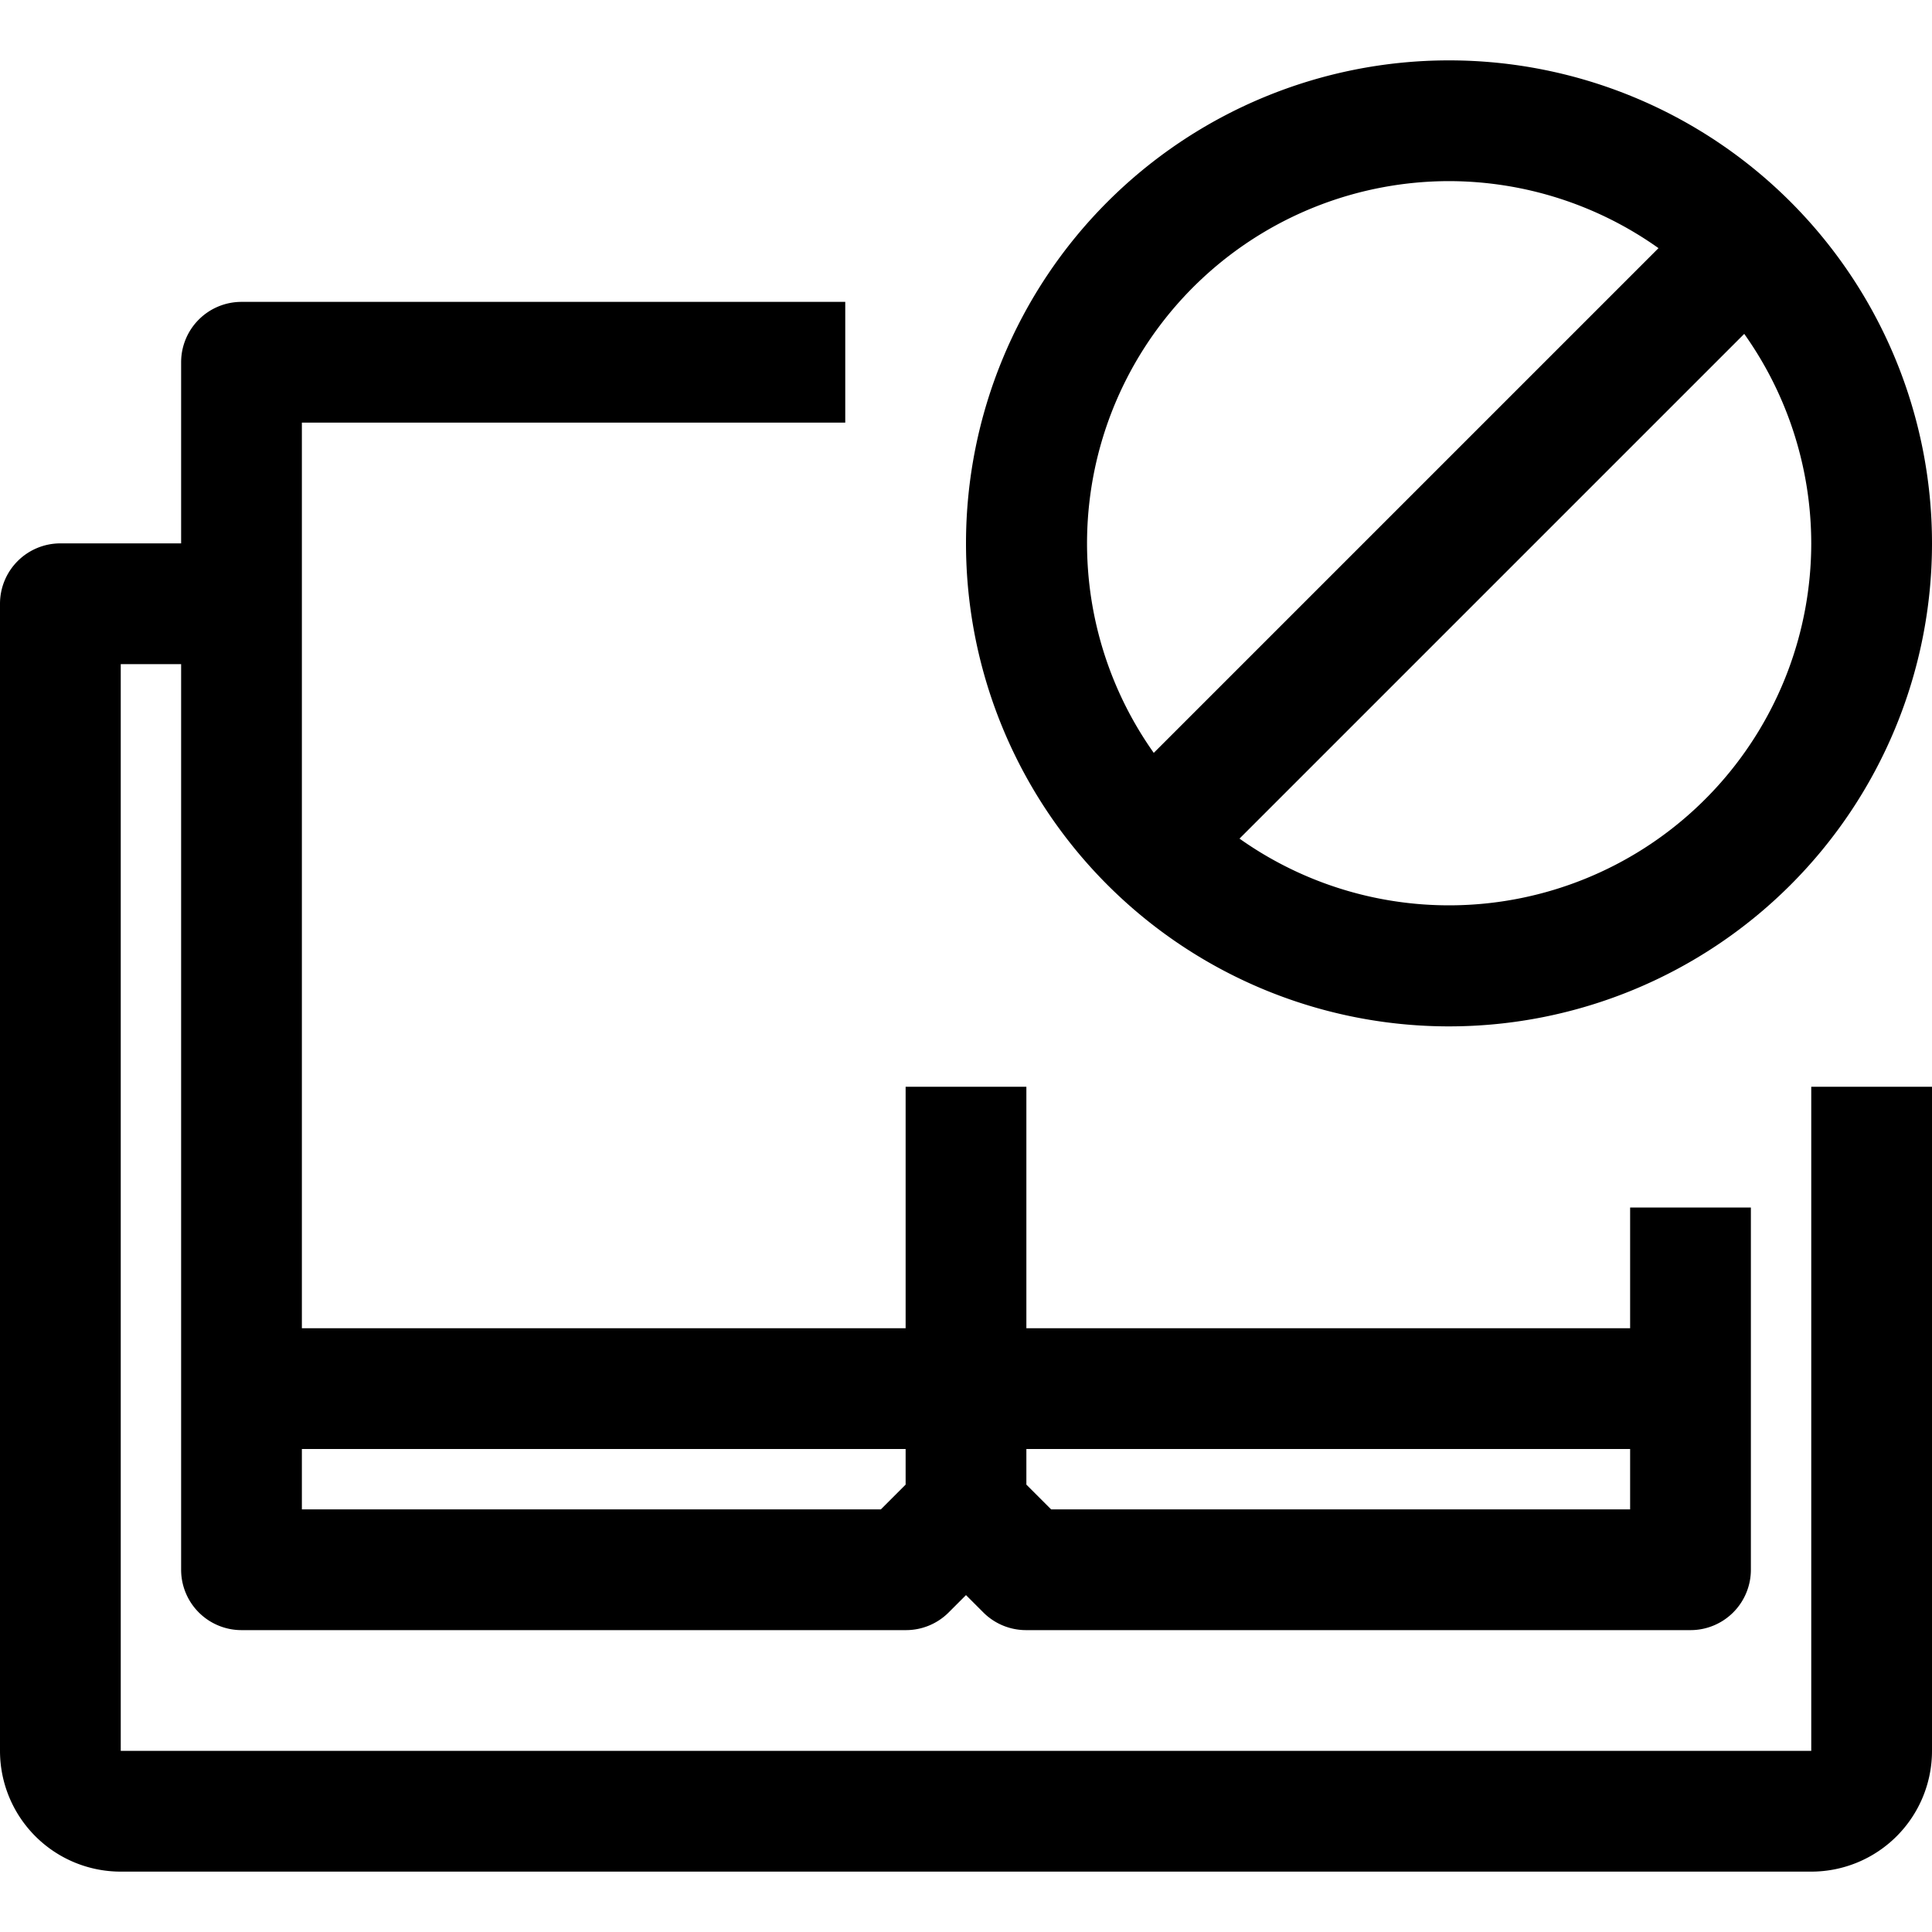
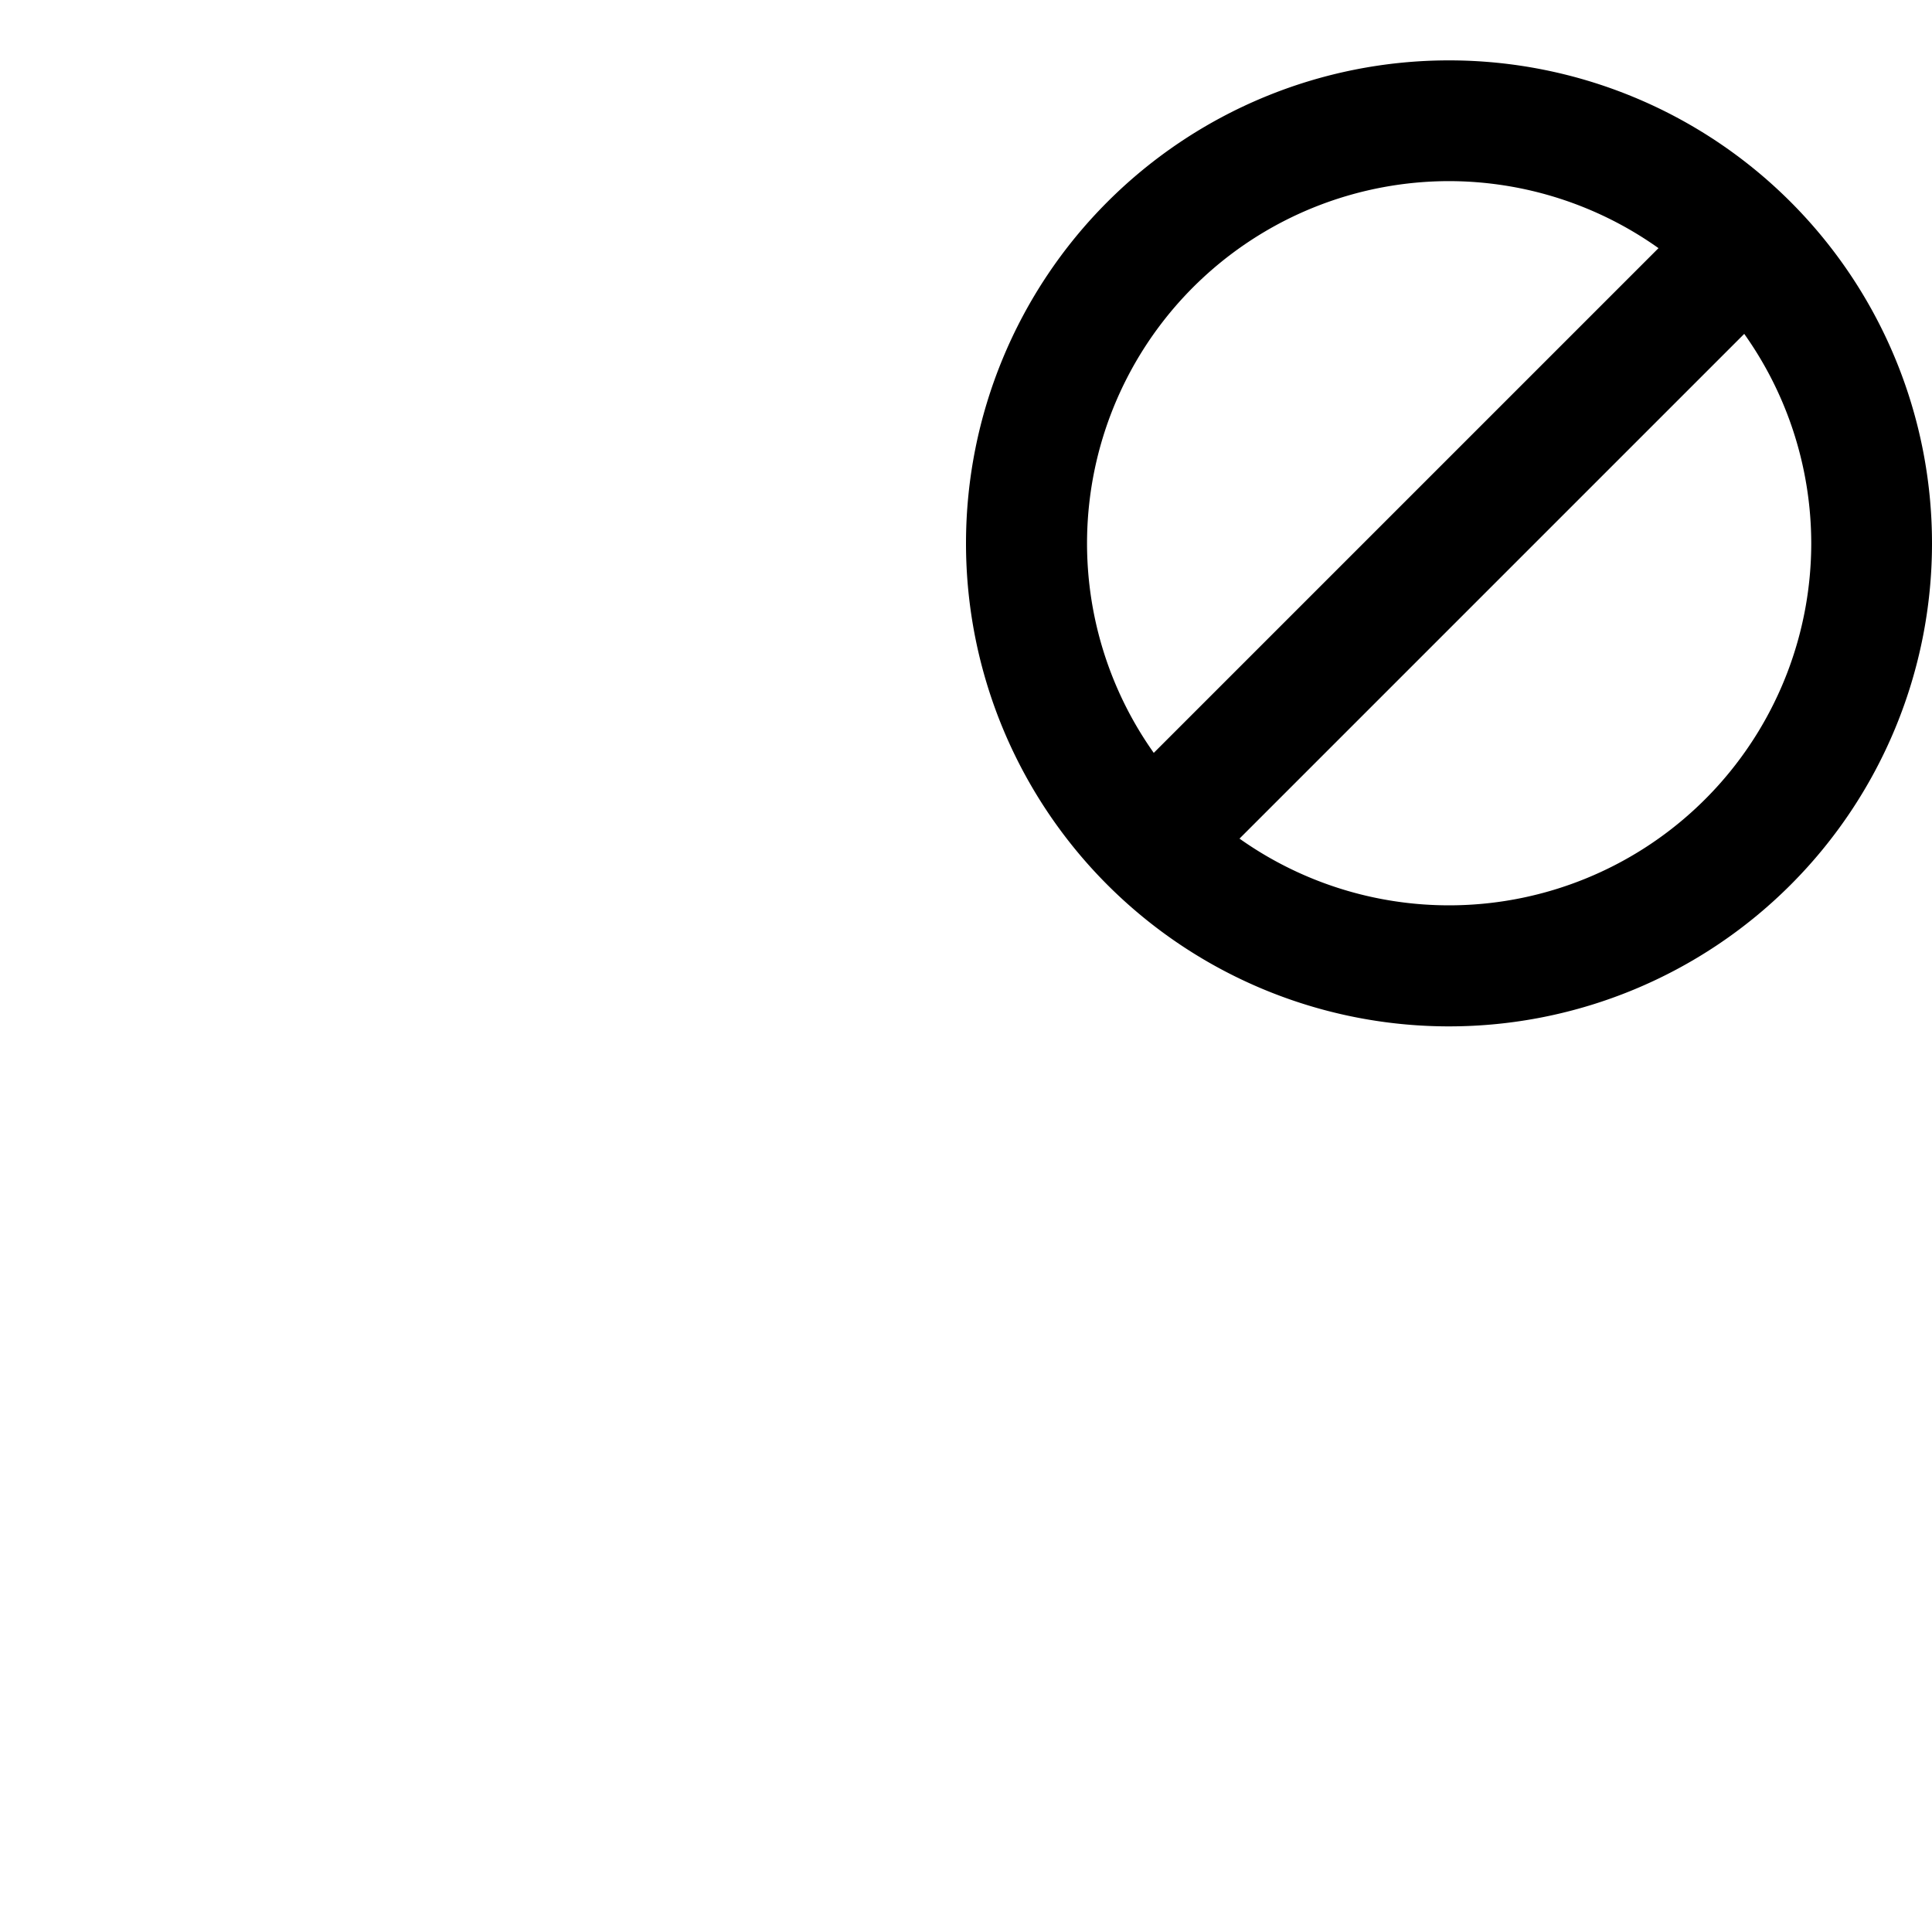
<svg xmlns="http://www.w3.org/2000/svg" viewBox="0 0 32 32">
  <title>21-Open Book</title>
  <g id="_21-Open_Book" data-name="21-Open Book">
-     <path d="M30,29H2V11H3V26a1,1,0,0,0,1,1H15a1,1,0,0,0,.71-.29l.29-.29.29.29A1,1,0,0,0,17,27H28a1,1,0,0,0,1-1V20H27v2H17V18H15v4H5V7h9V5H4A1,1,0,0,0,3,6V9H1a1,1,0,0,0-1,1V29a2,2,0,0,0,2,2H30a2,2,0,0,0,2-2V18H30ZM17,24H27v1H17.41L17,24.59ZM5,24H15v.59l-.41.41H5Z" />
    <path d="M24,17a8,8,0,1,0-8-8A8,8,0,0,0,24,17Zm6-8a6,6,0,0,1-9.47,4.89l8.36-8.36A6,6,0,0,1,30,9ZM24,3a6,6,0,0,1,3.47,1.11l-8.36,8.36A6,6,0,0,1,24,3Z" />
  </g>
</svg>